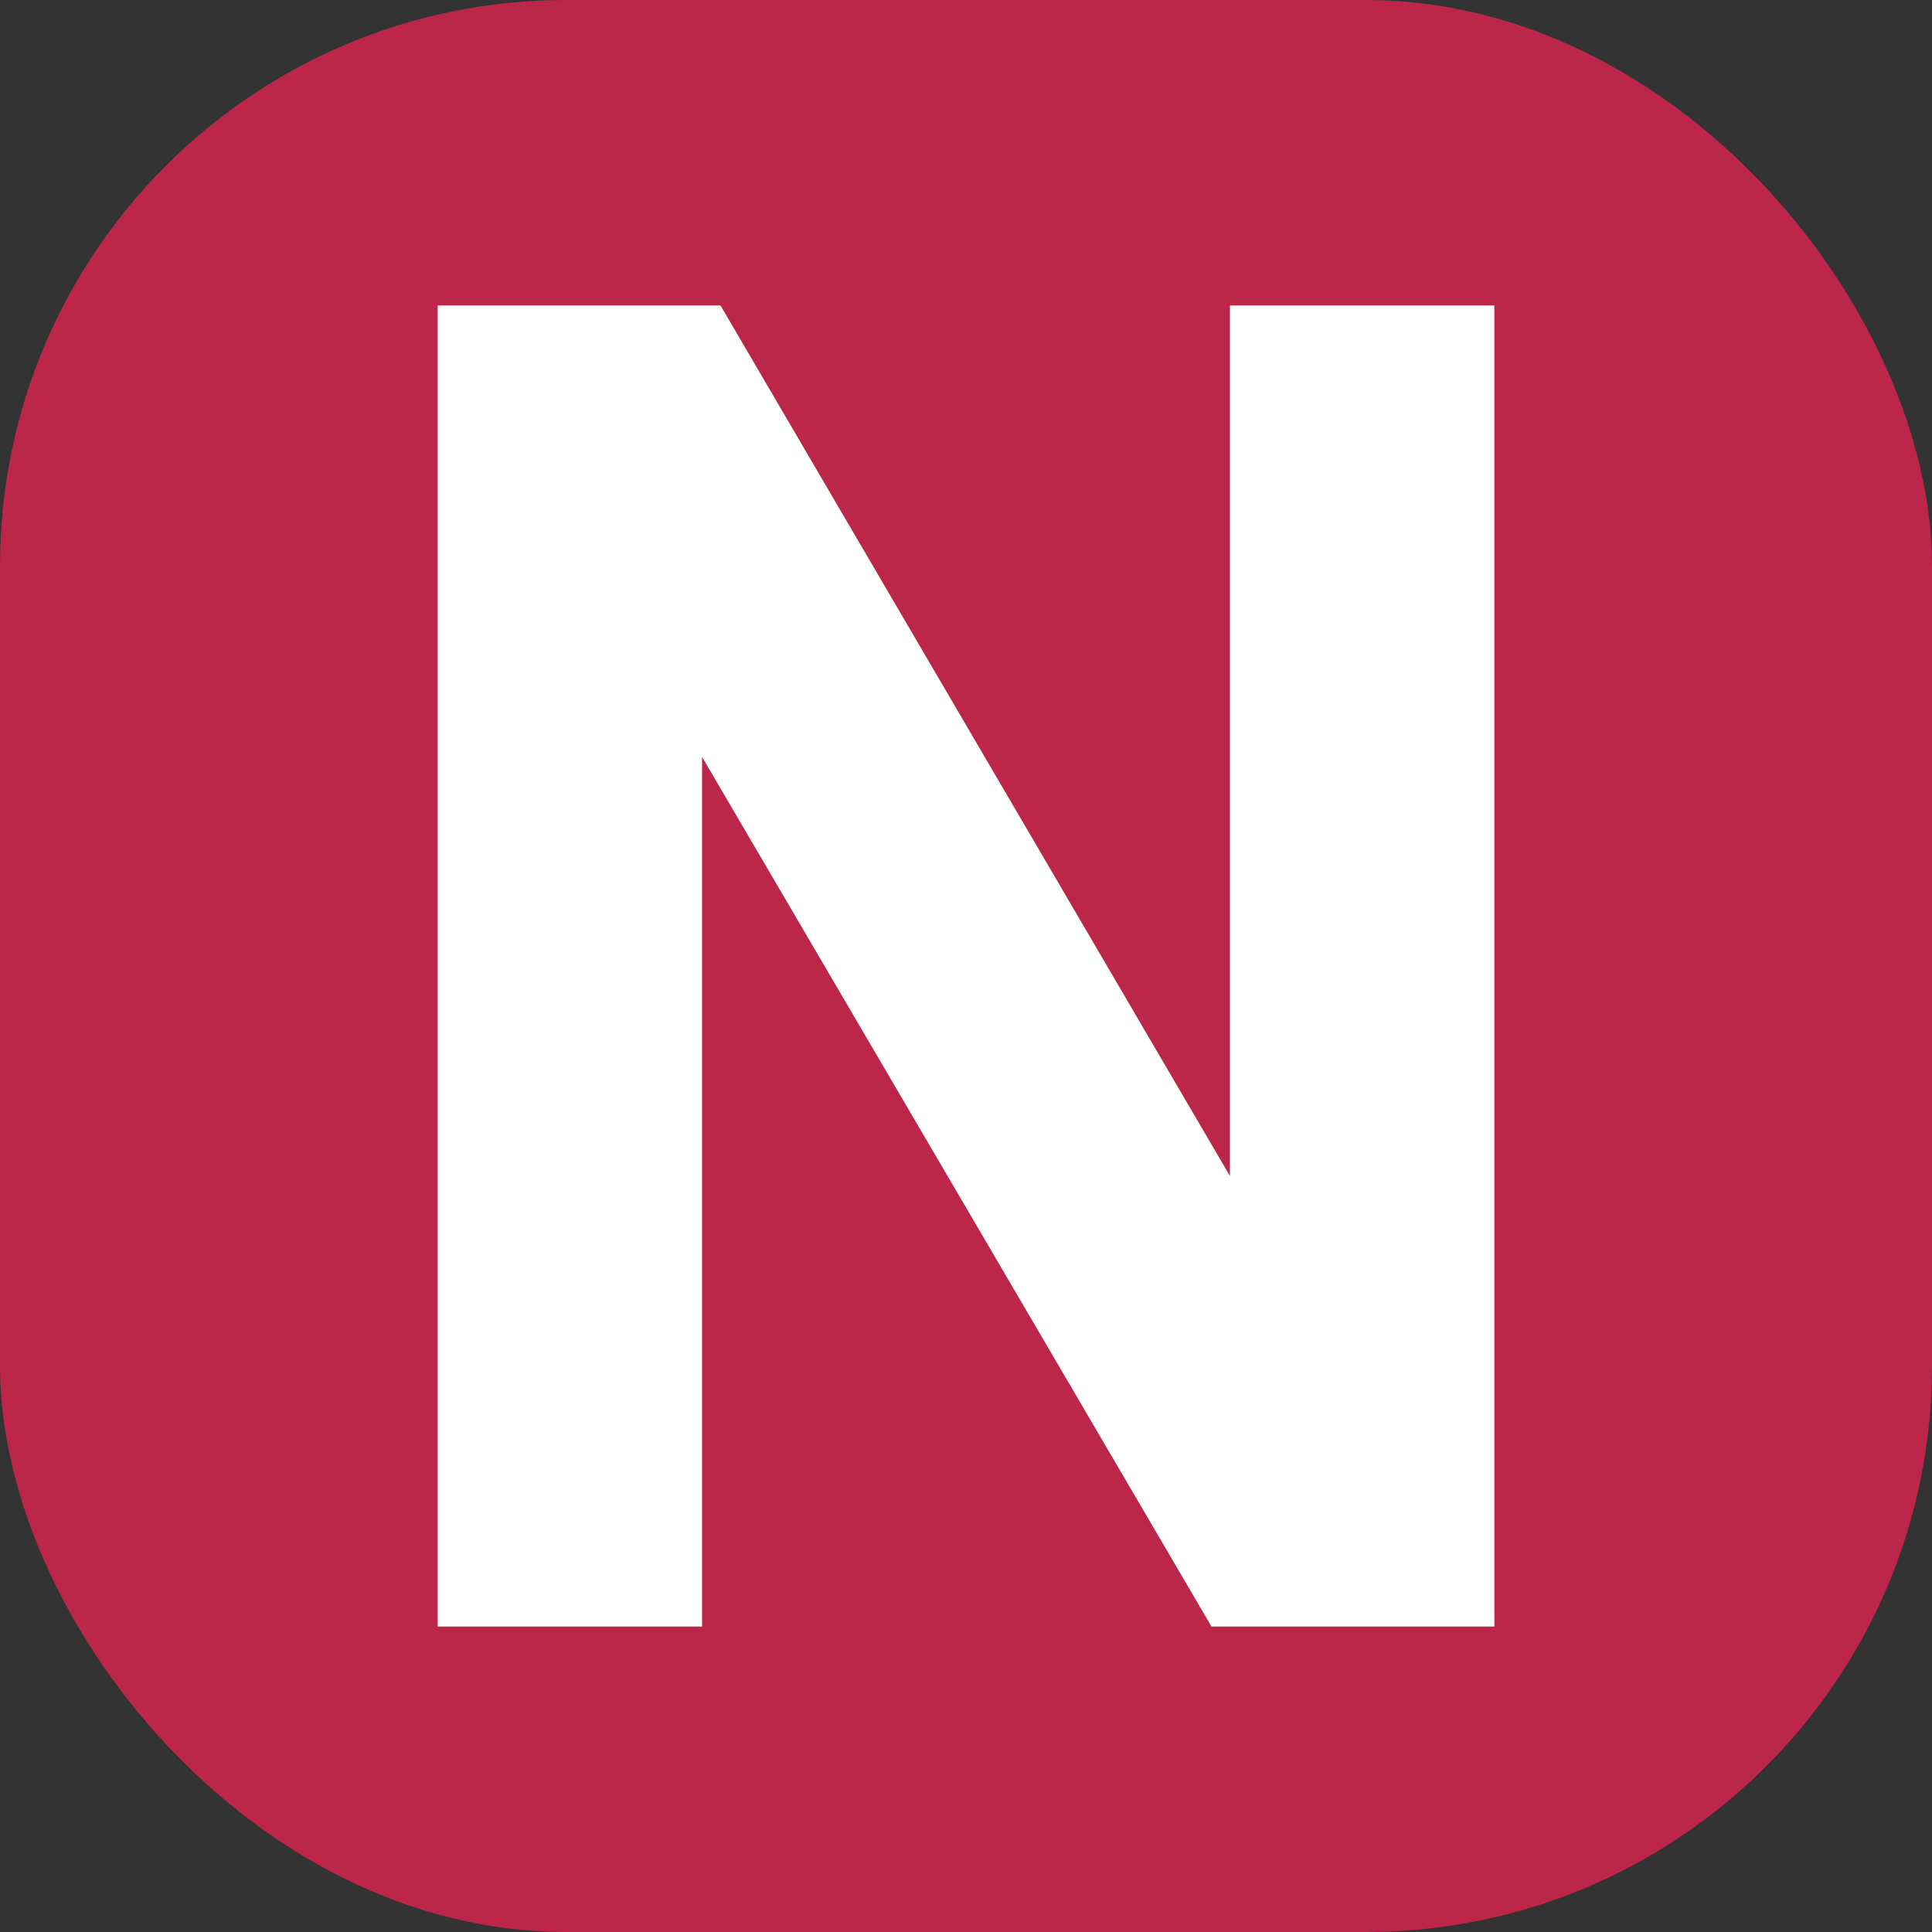
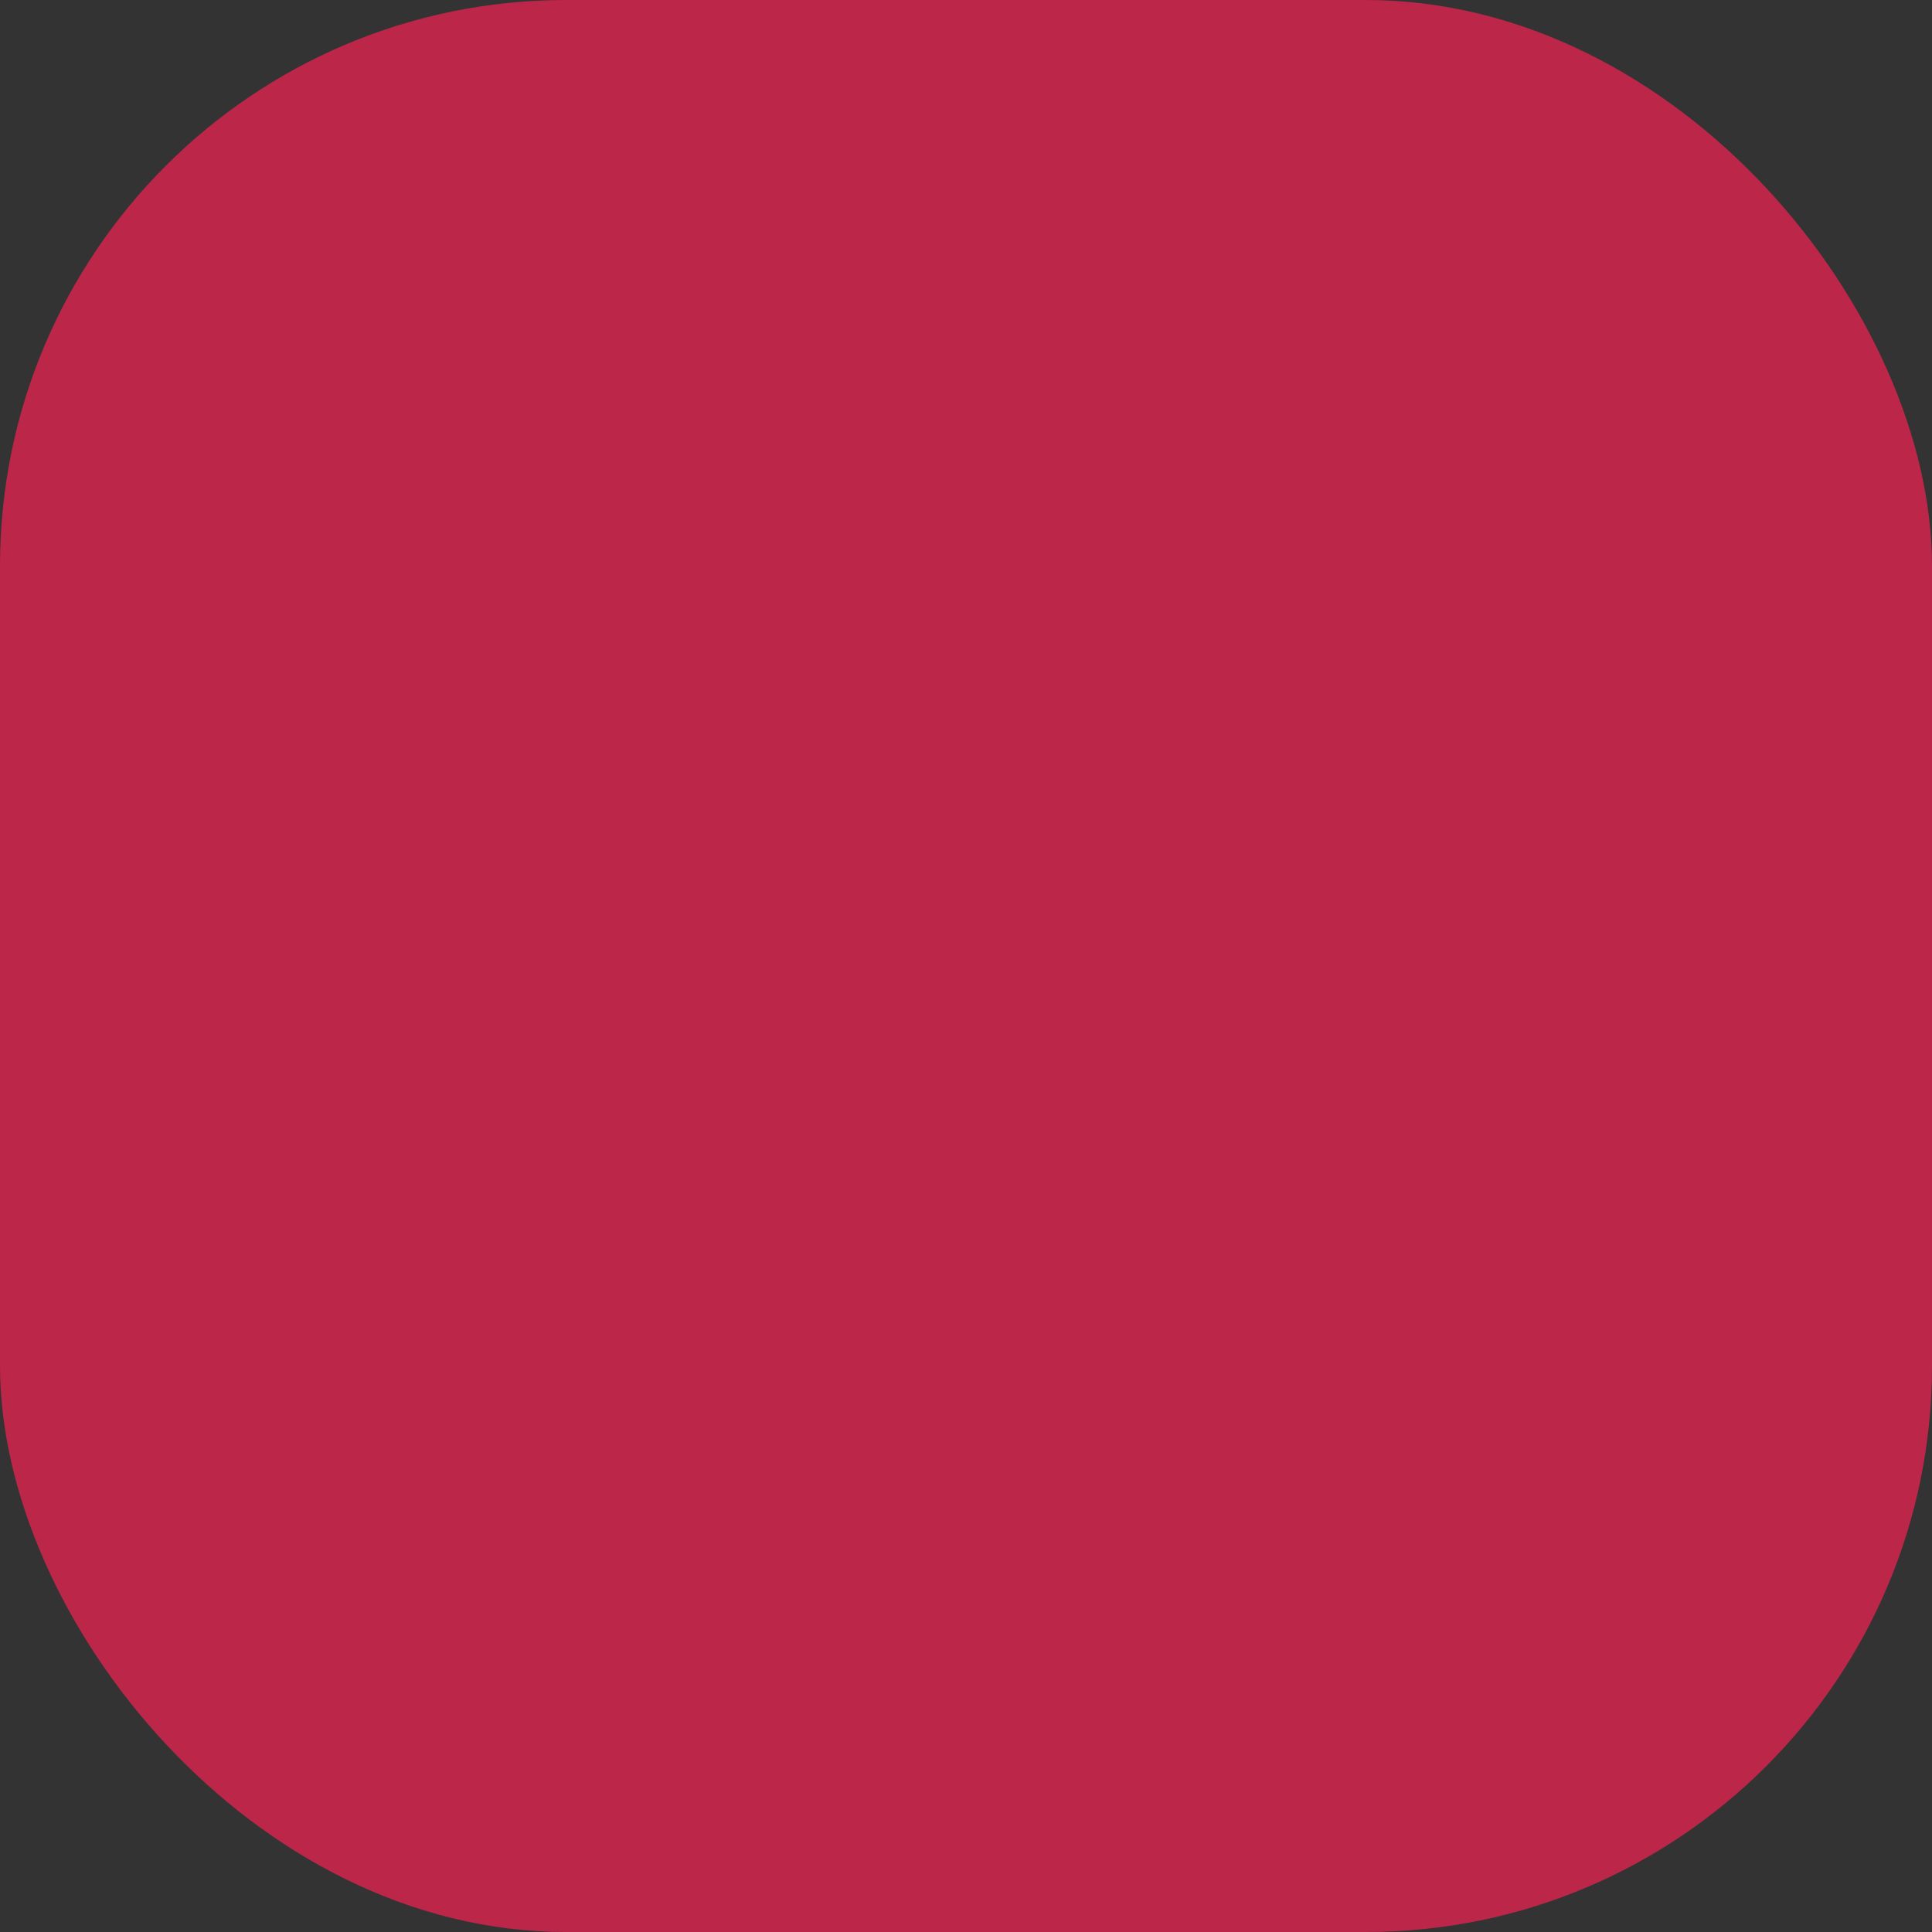
<svg xmlns="http://www.w3.org/2000/svg" id="Layer_2" height="512" viewBox="0 0 512 512" width="512" data-name="Layer 2">
  <rect x="0" y="0" width="512" height="512" fill="#333333" stroke="none" />
  <g id="Icon">
    <g id="N">
      <rect id="Background" fill="#bb2649" height="512" rx="150" width="512" />
-       <path id="N-2" d="m396.01 431.05h-74.95l-135.01-230.47v230.47h-70.06v-350.1h74.95l135.01 230.71v-230.71h70.07v350.1z" fill="#fff" data-name="N" />
    </g>
  </g>
</svg>